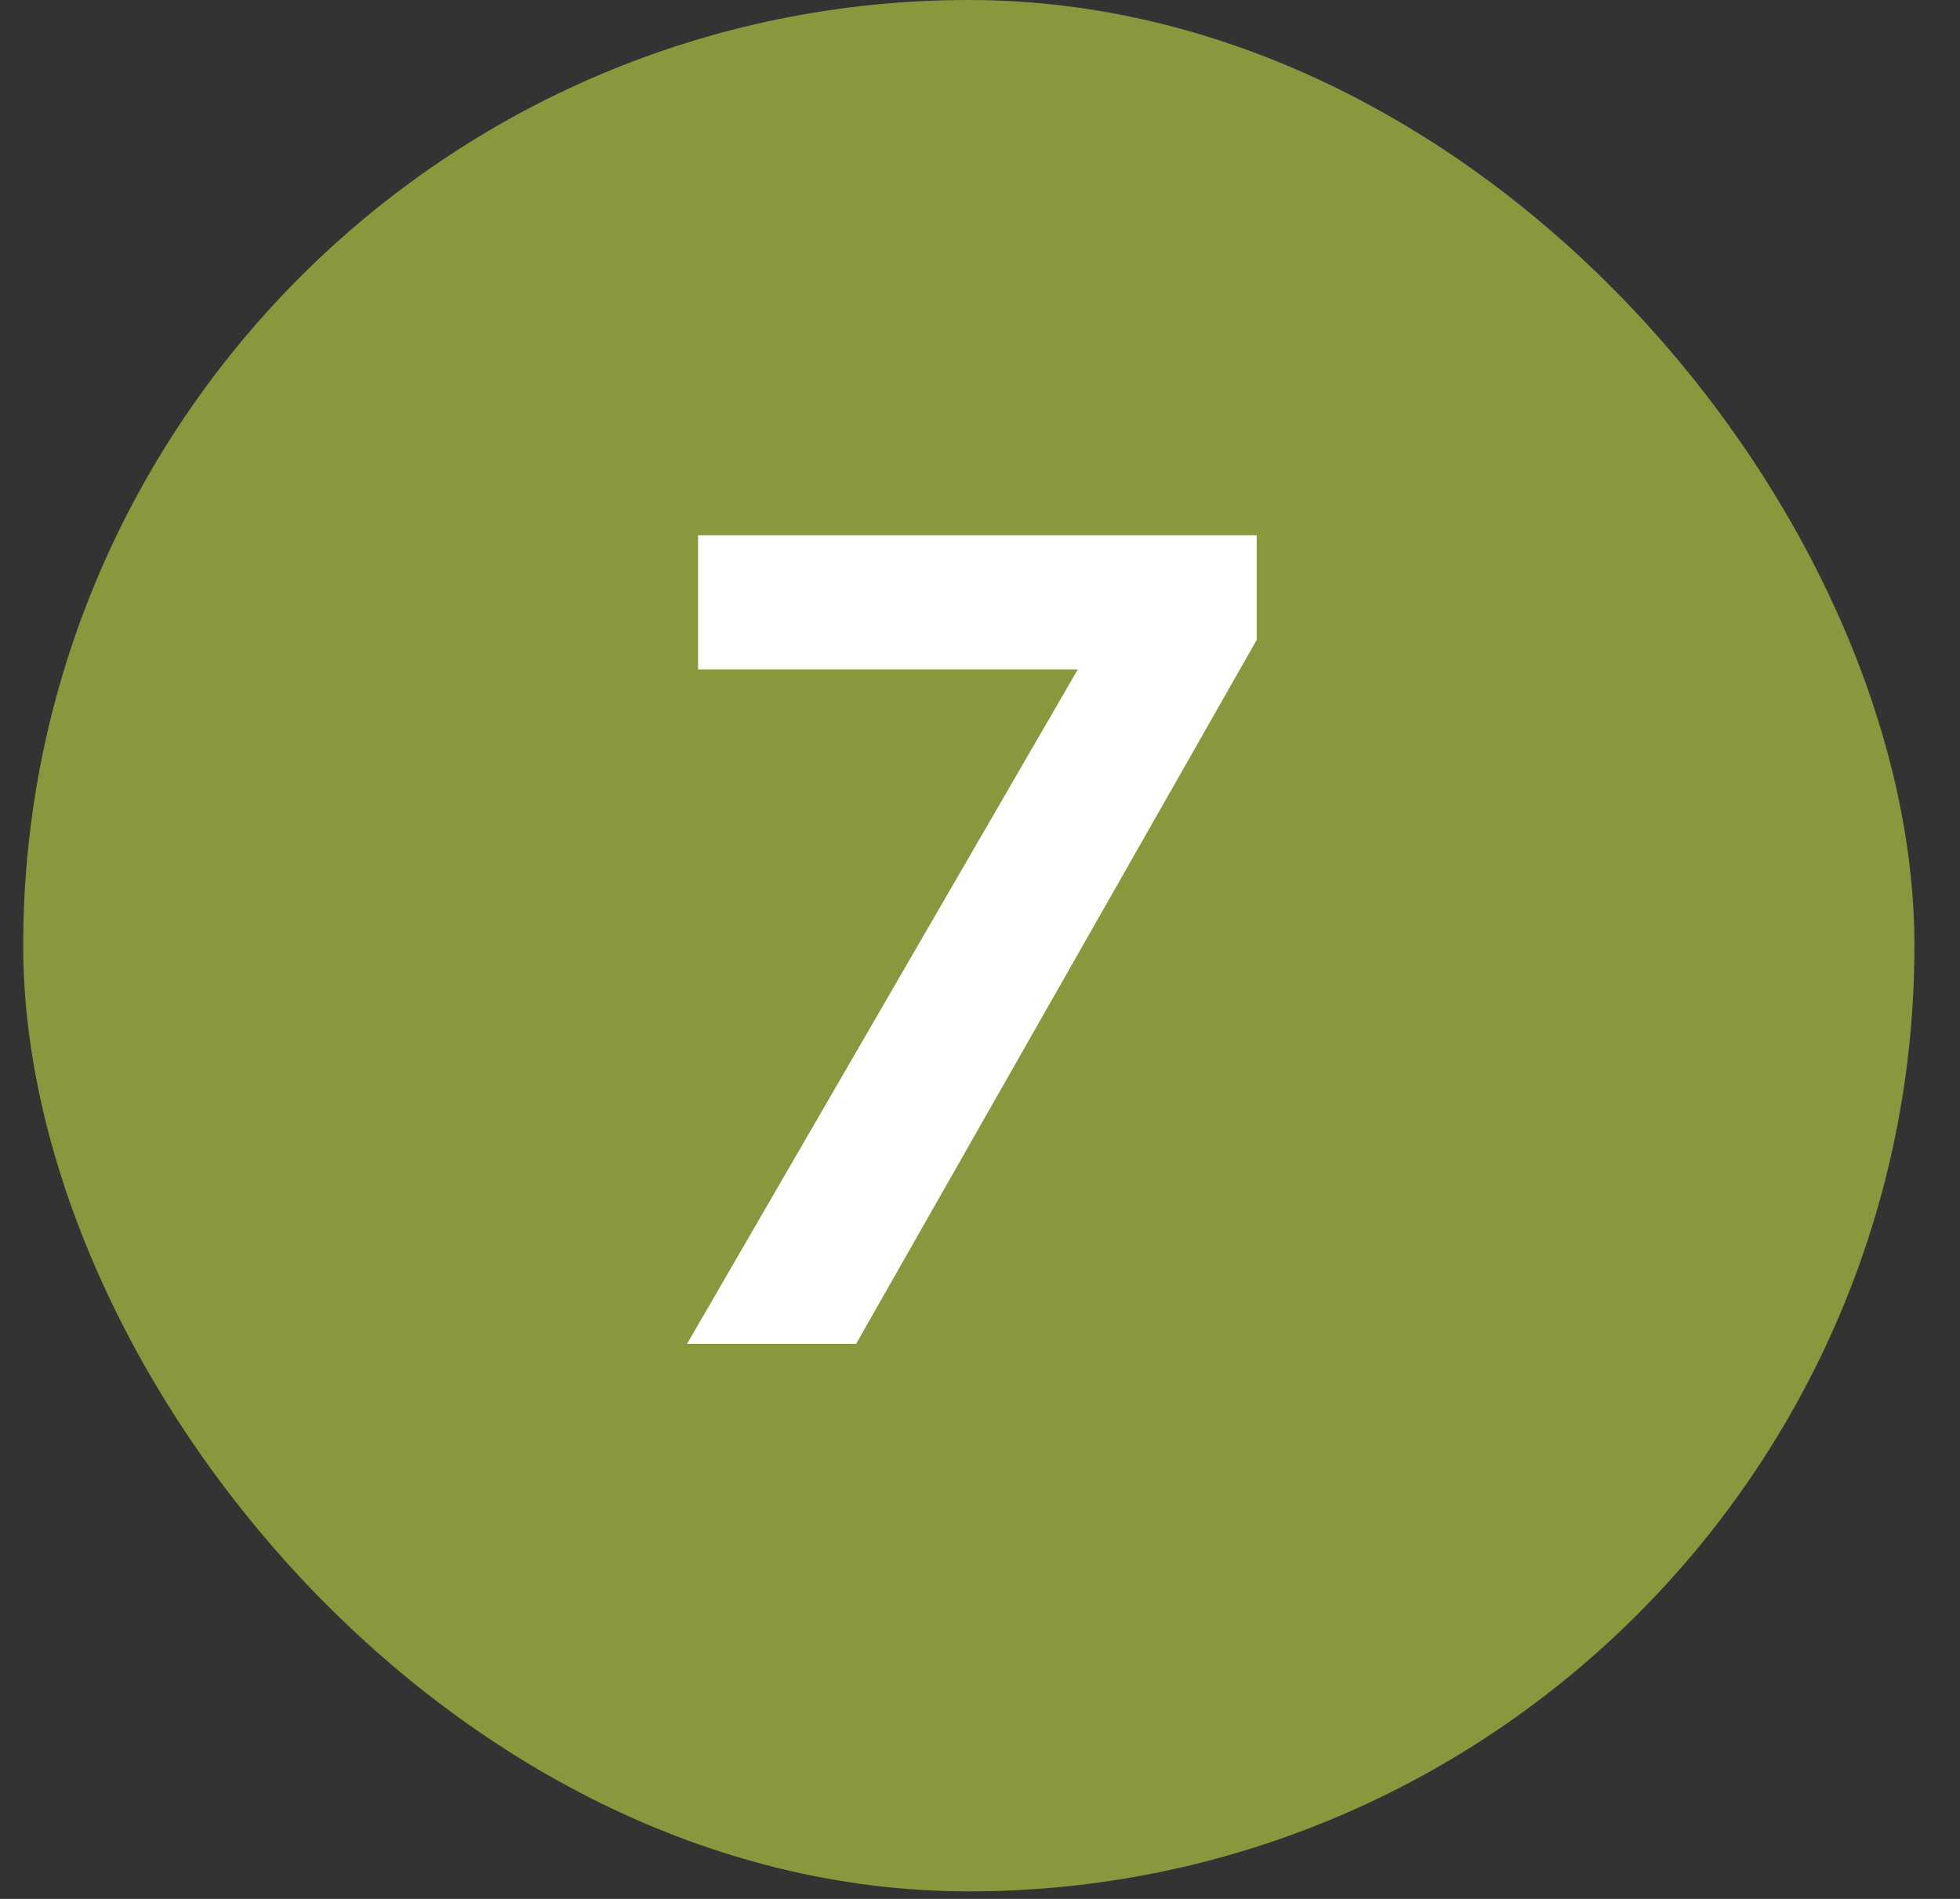
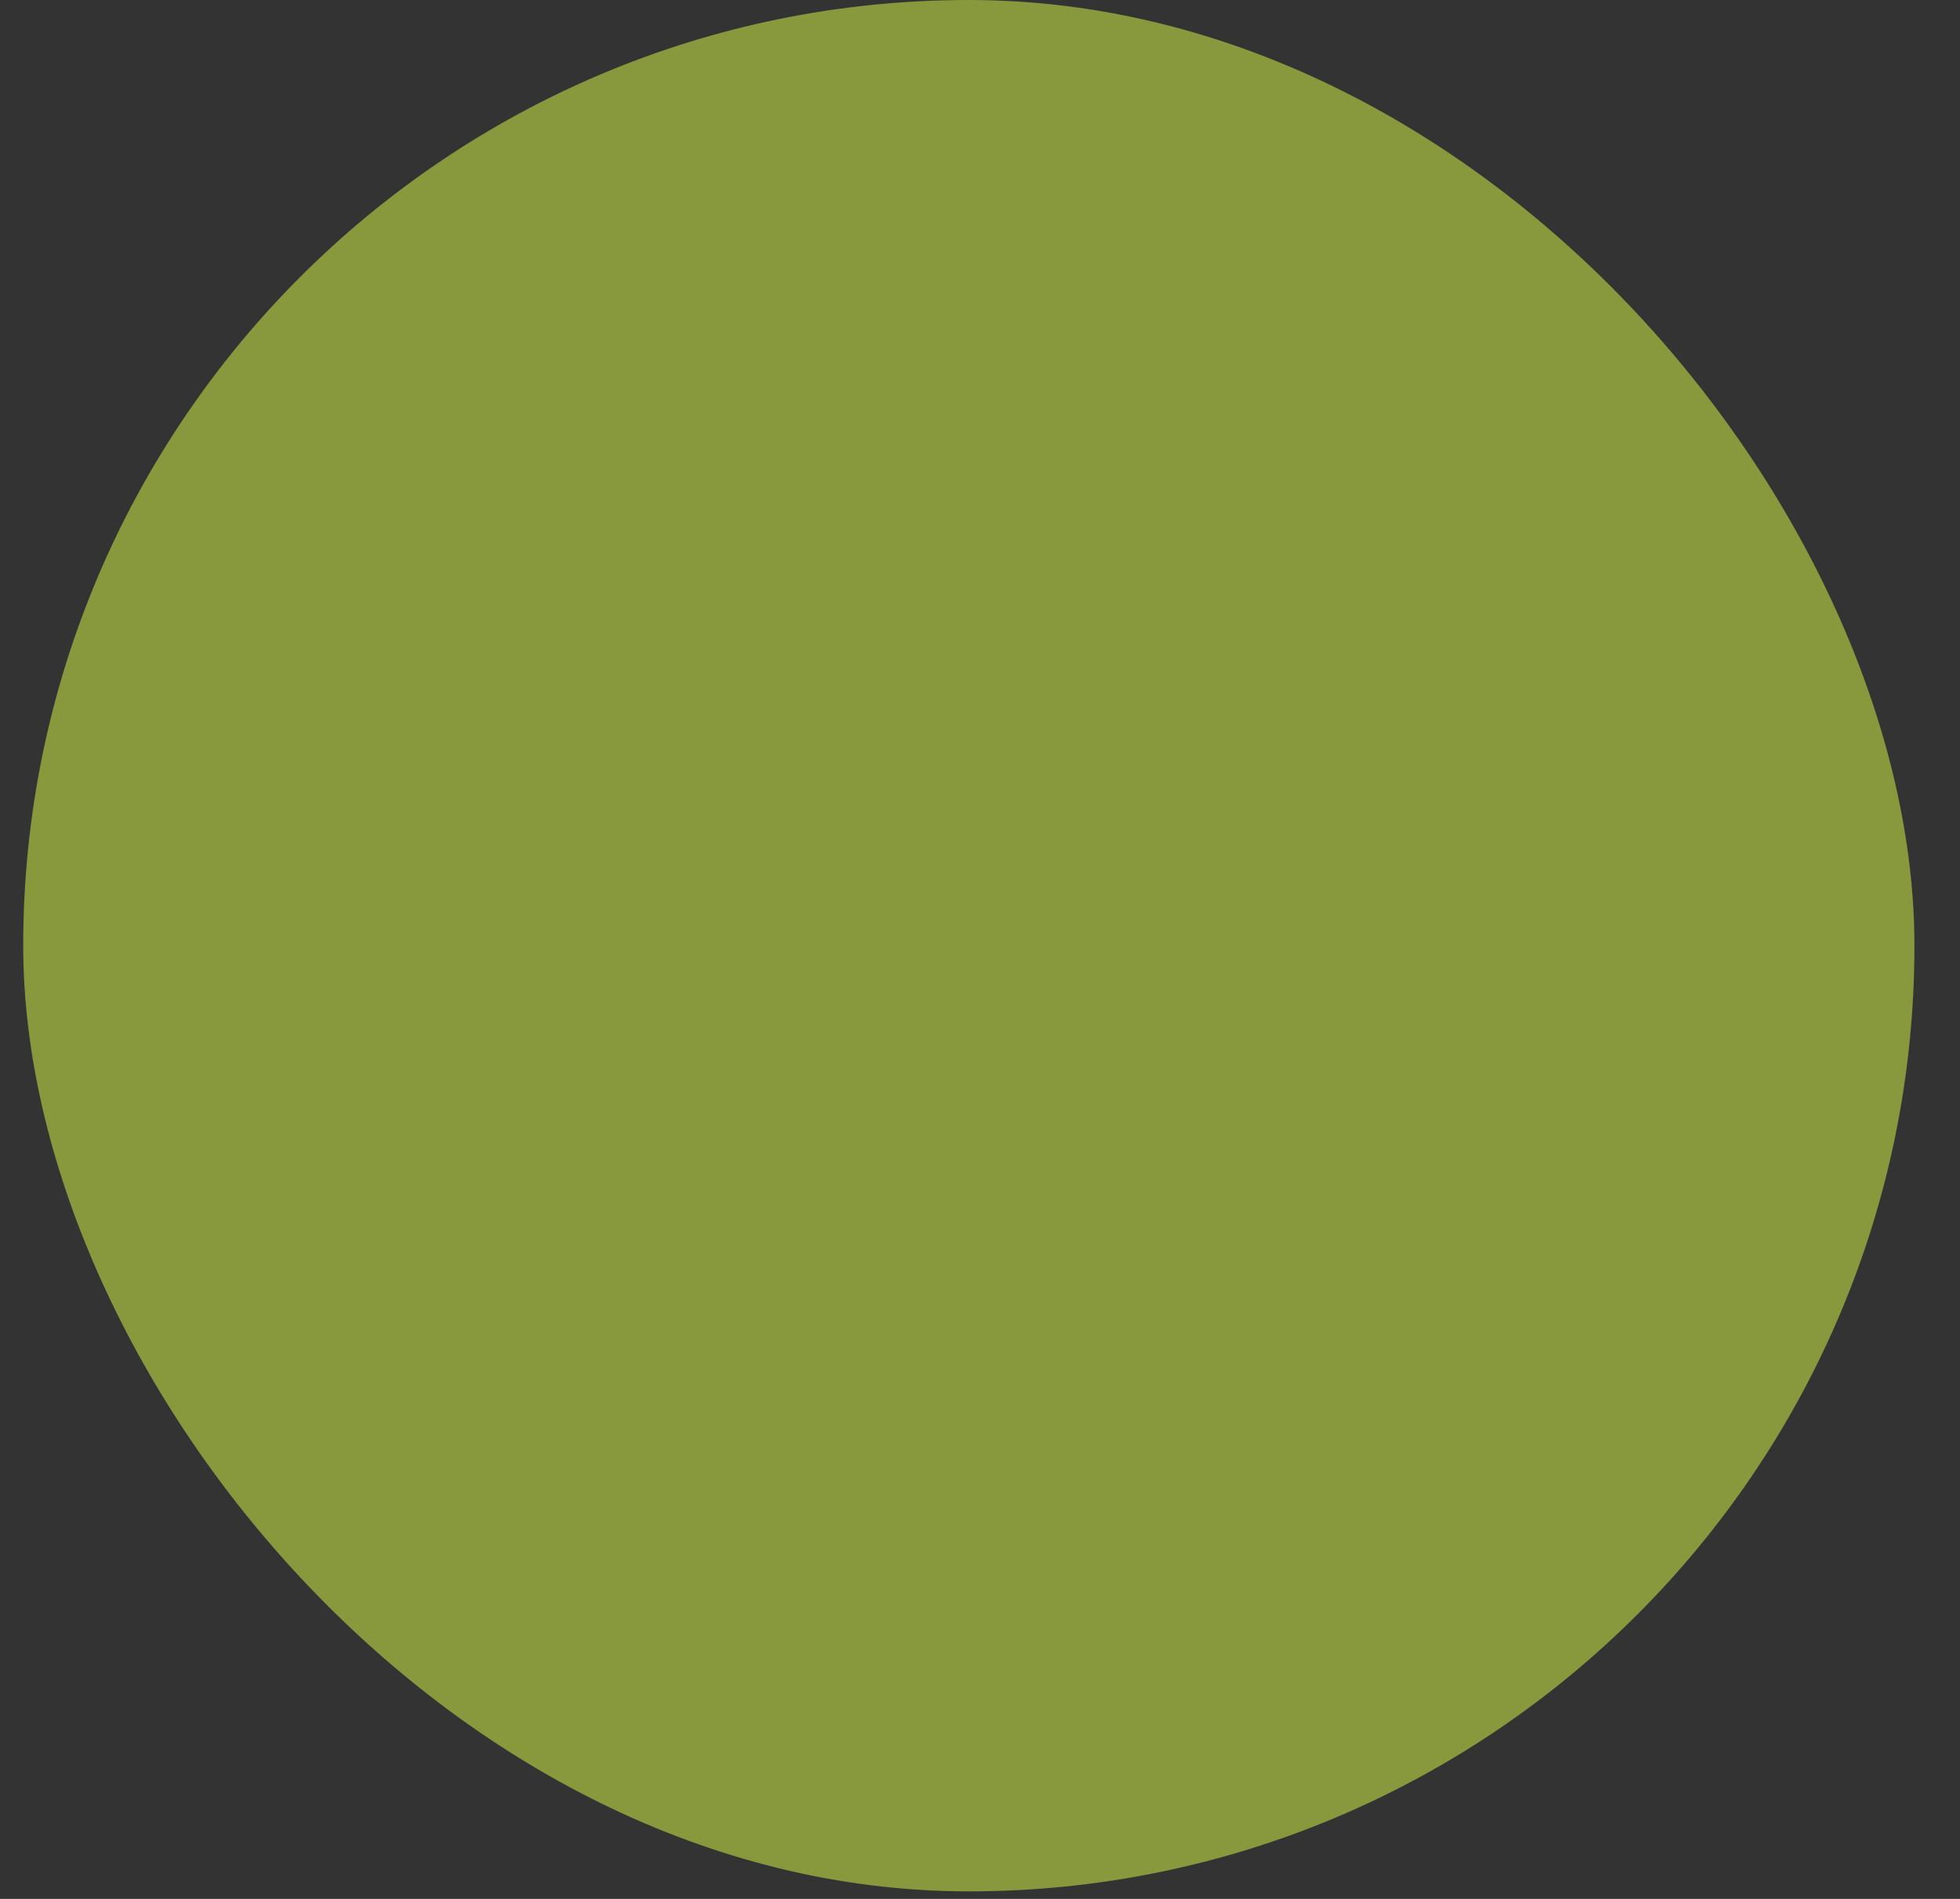
<svg xmlns="http://www.w3.org/2000/svg" width="32" height="31" viewBox="0 0 32 31" fill="none">
  <rect x="0" y="0" width="32" height="31" fill="#333333" stroke="none" />
  <rect x="0.379" width="30.877" height="30.877" rx="15.438" fill="#88983D" />
-   <path d="M11.397 8.738H20.517V10.448L13.977 21.939H11.217L17.597 10.928H11.397V8.738Z" fill="white" />
</svg>